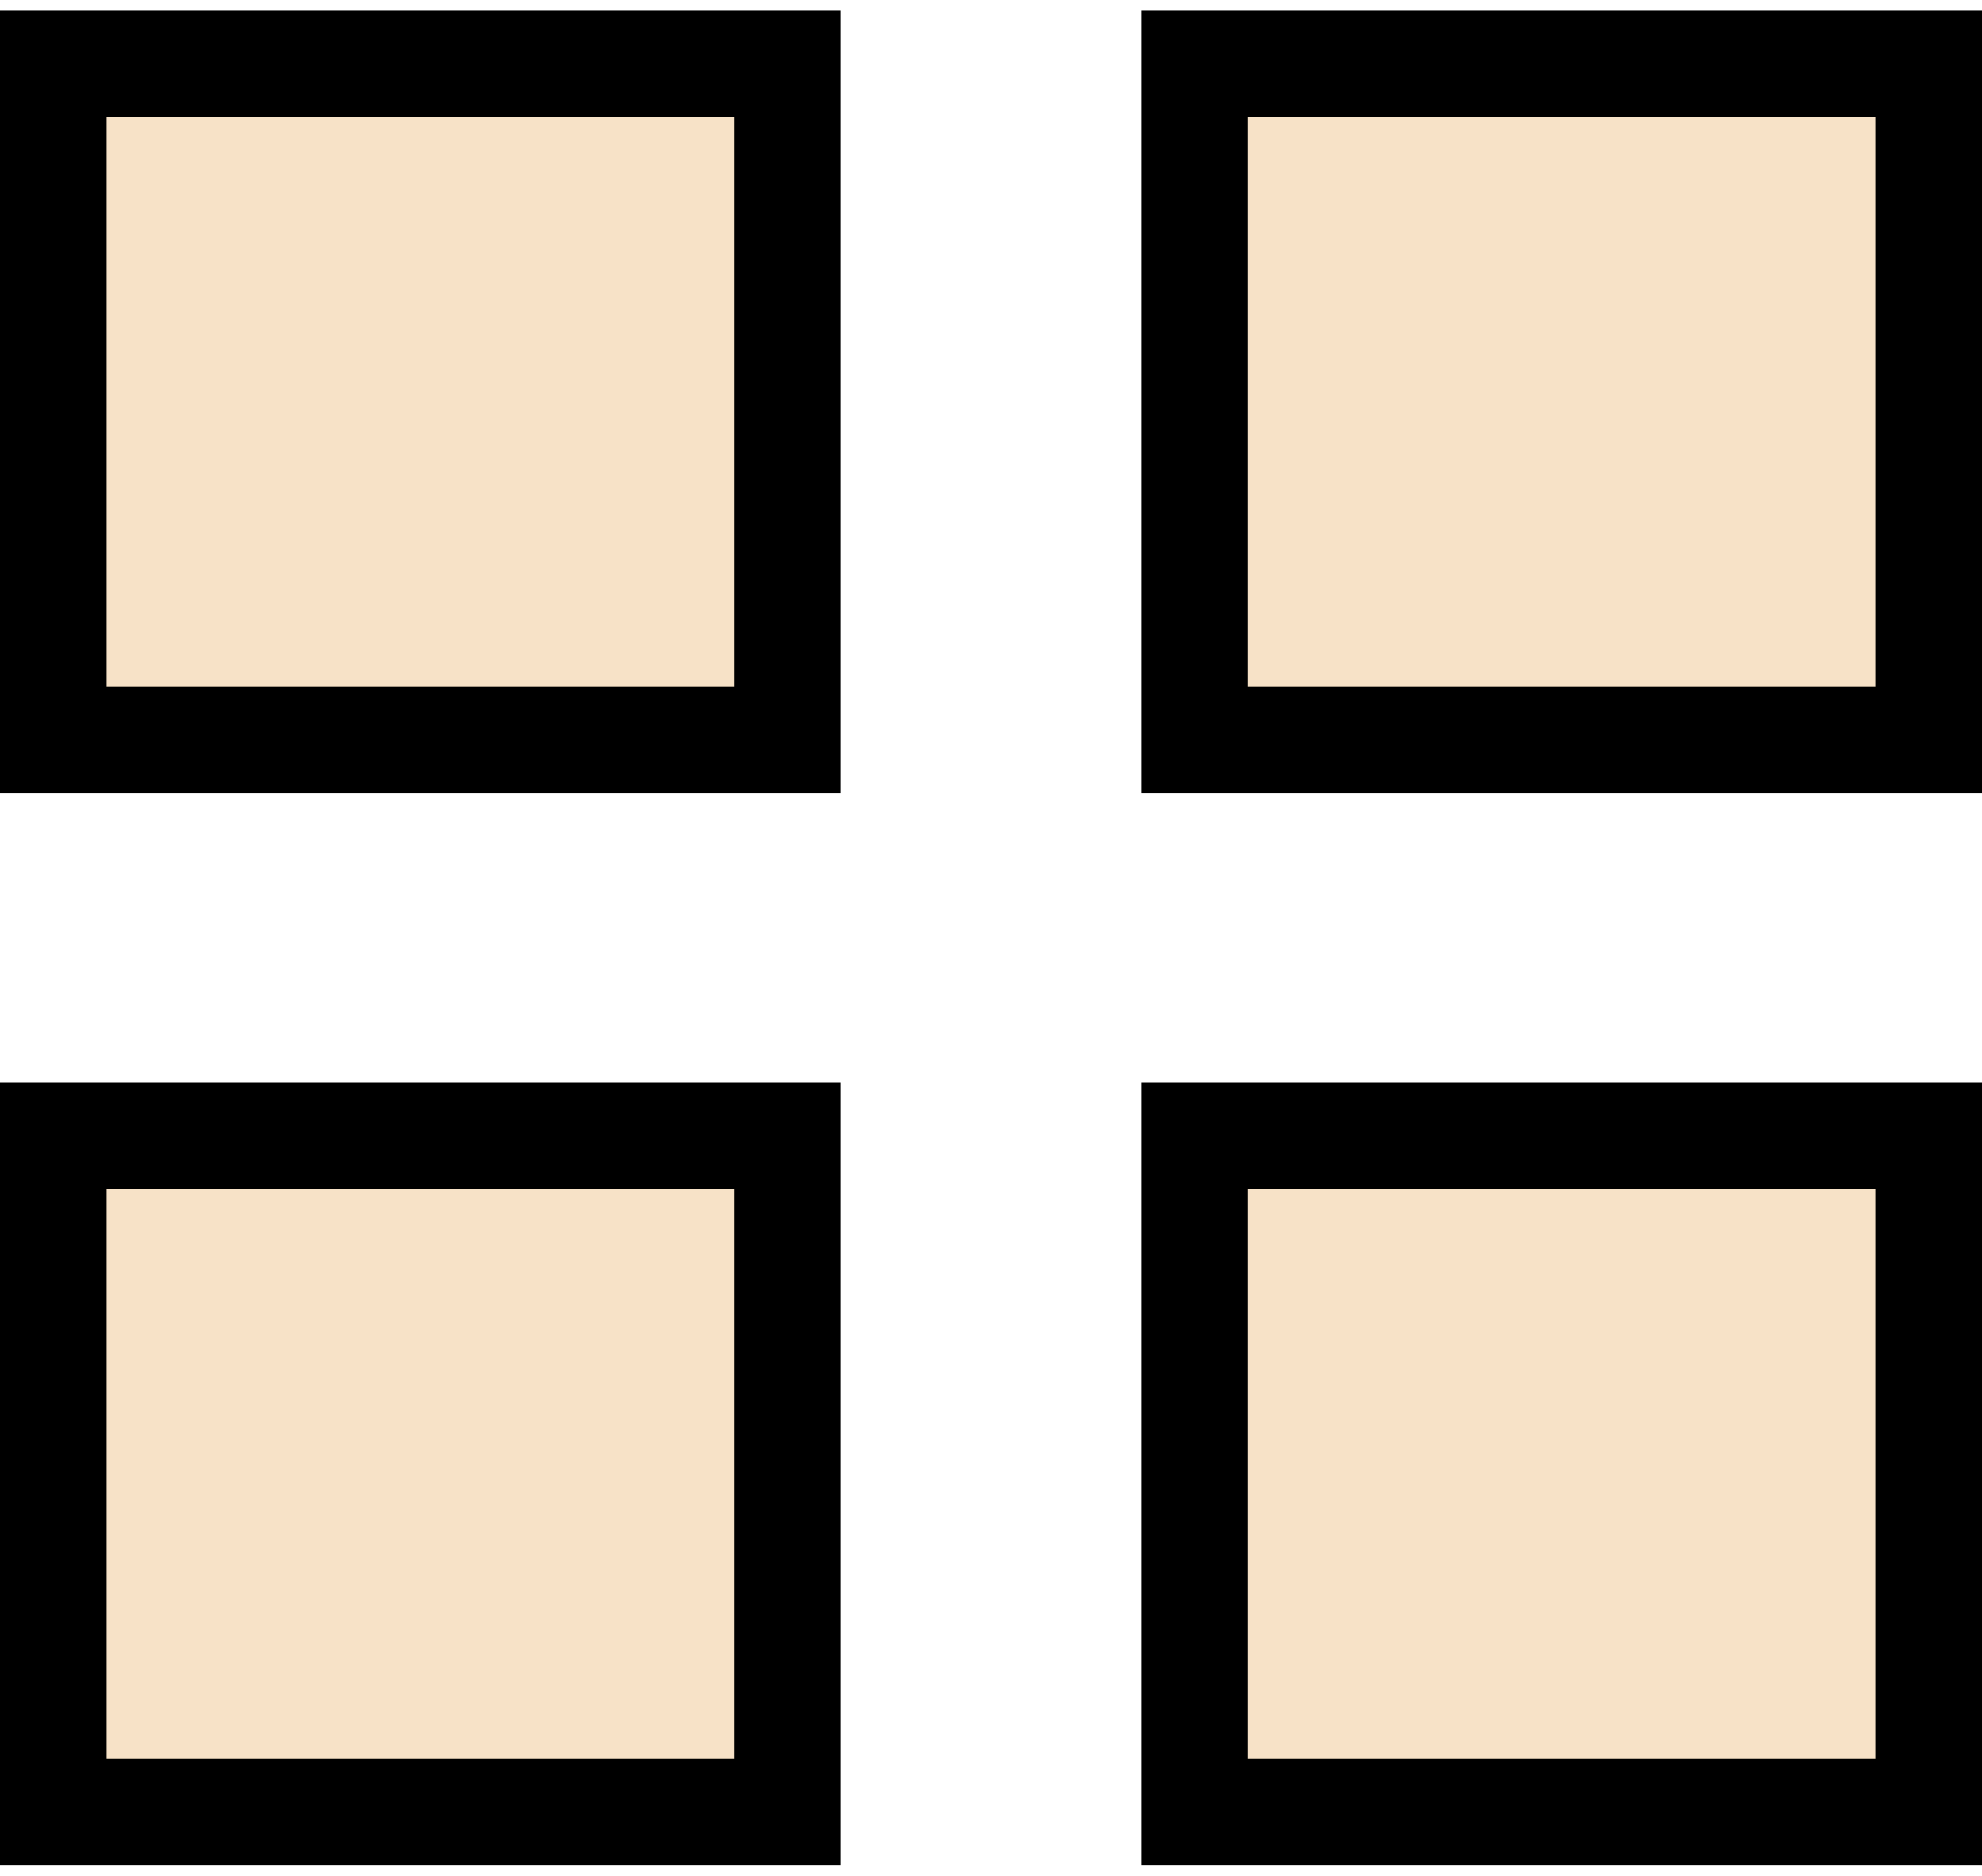
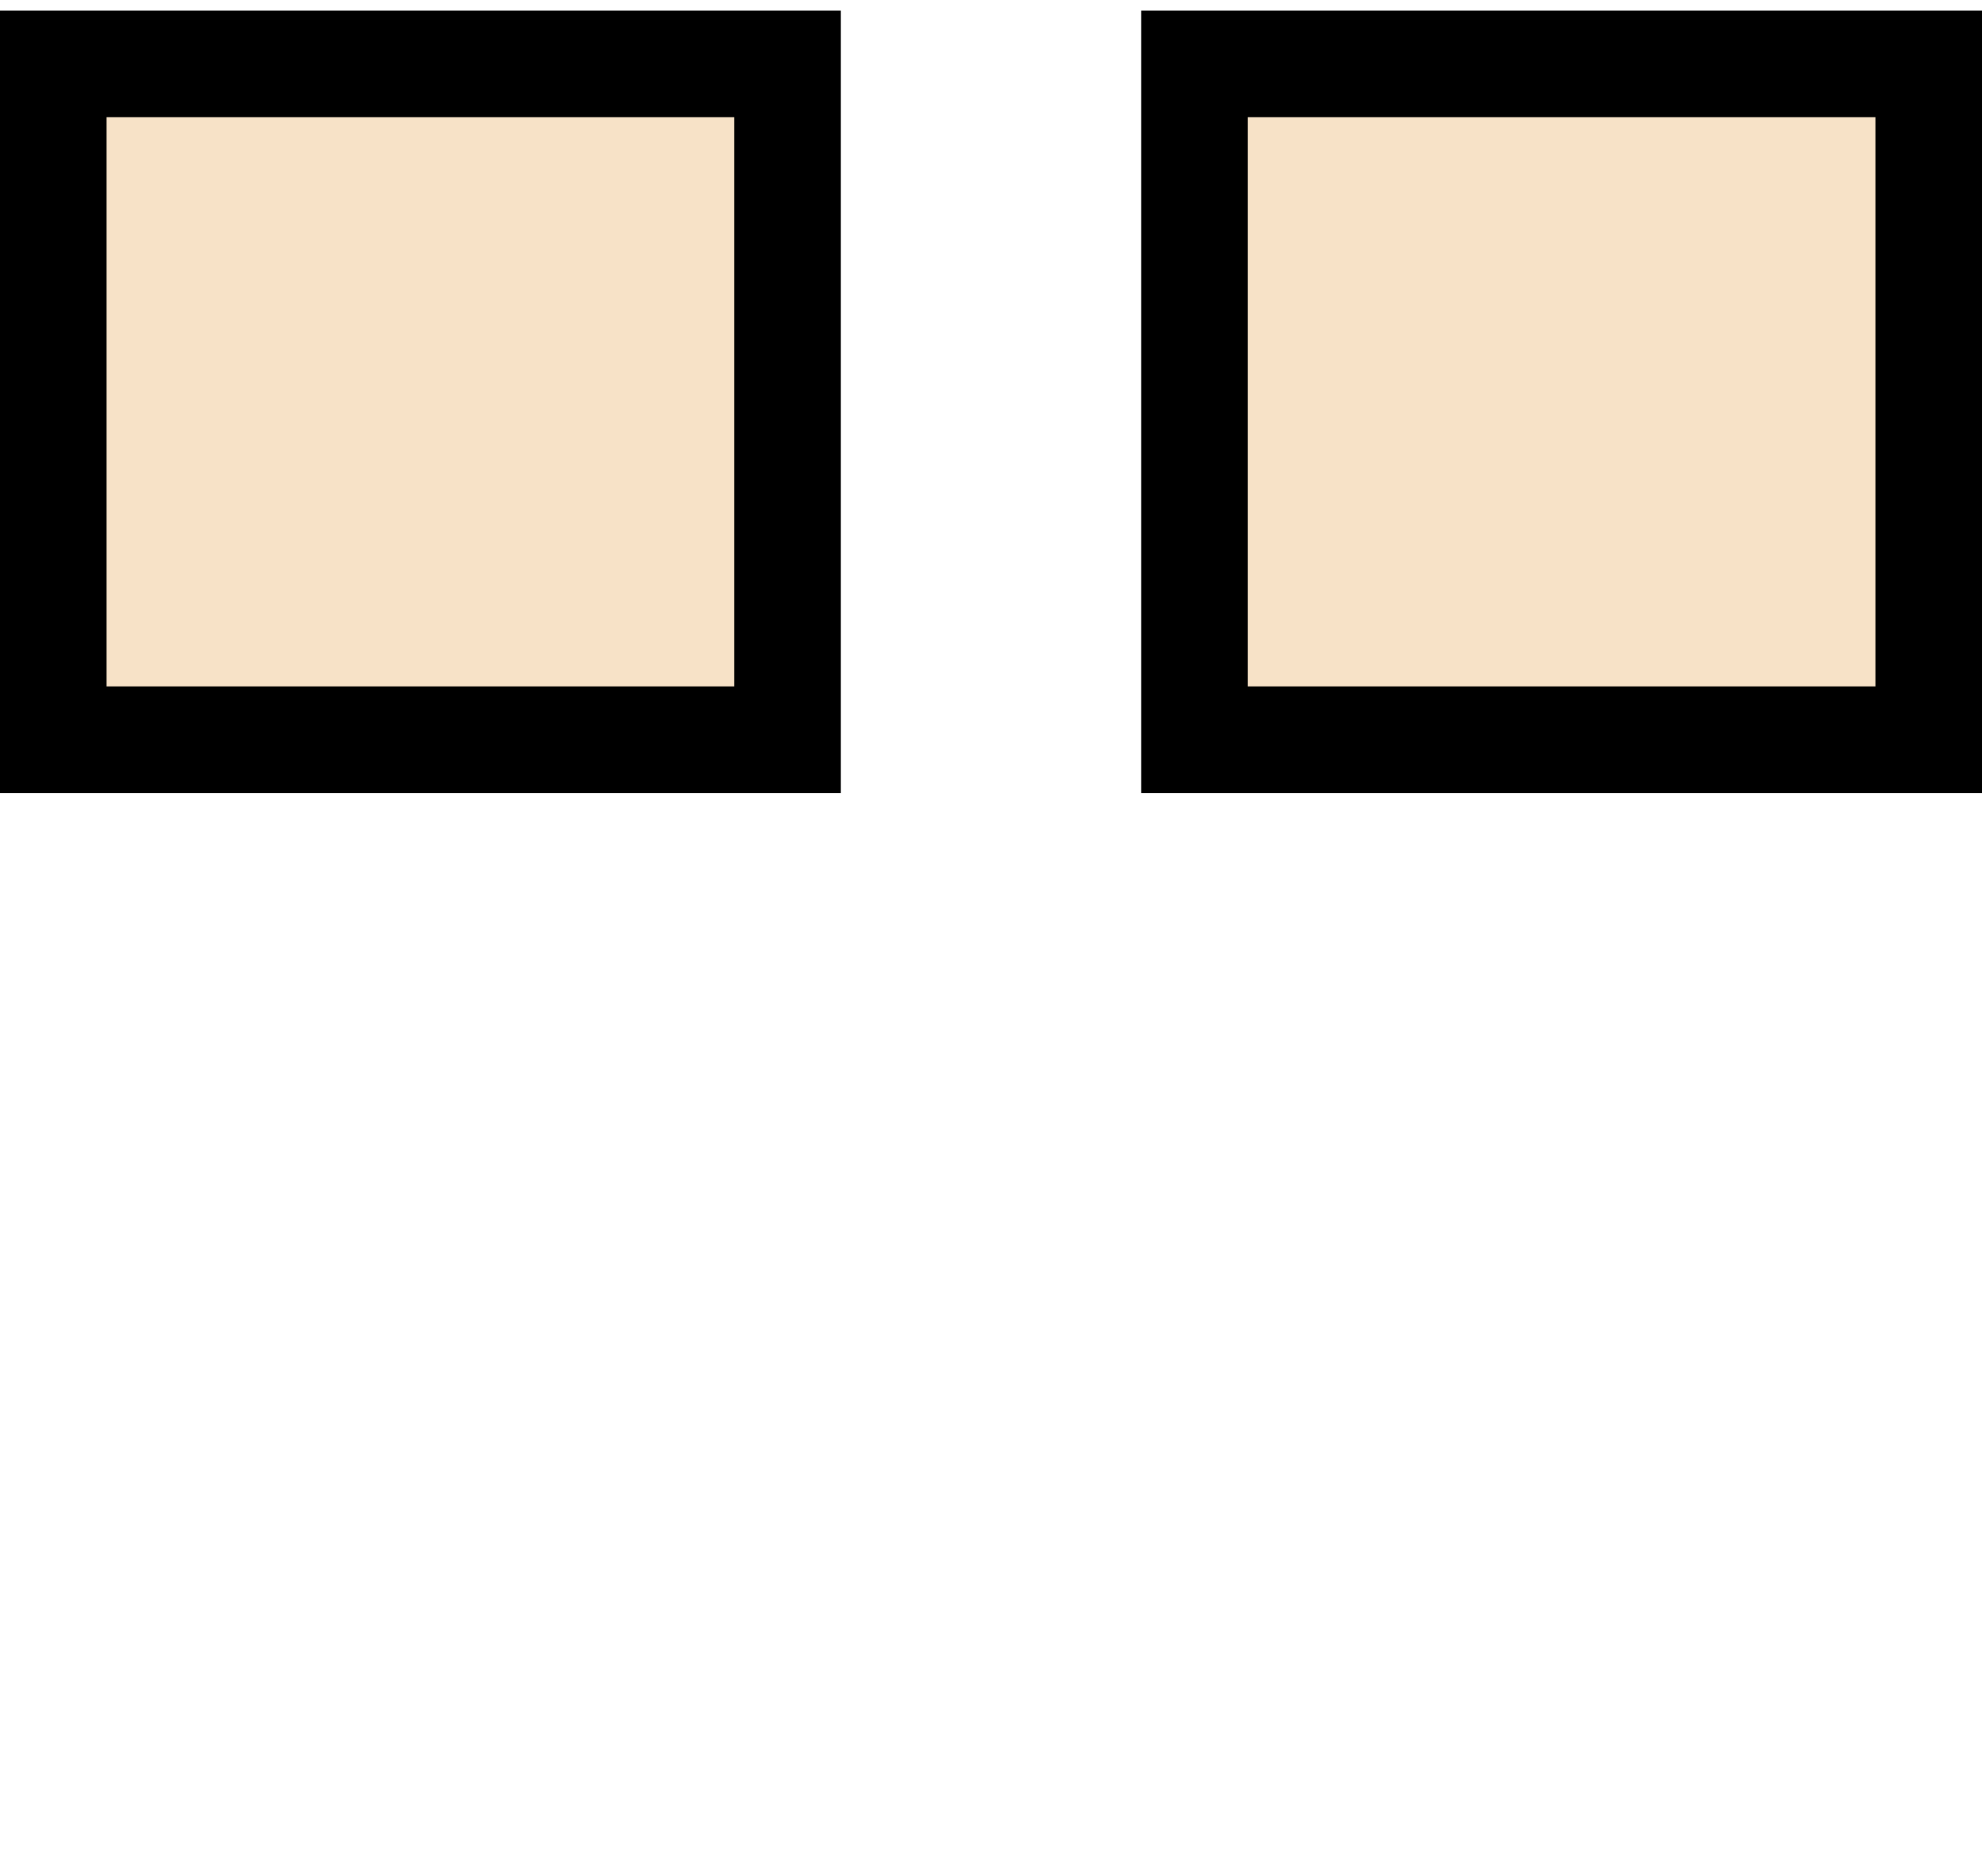
<svg xmlns="http://www.w3.org/2000/svg" width="93" height="88" viewBox="0 0 93 88" fill="none">
  <rect x="2.5" y="3" width="34.455" height="31.703" fill="#F7E2C7" stroke="black" stroke-width="5" />
  <rect x="56.045" y="3" width="34.455" height="31.703" fill="#F7E2C7" stroke="black" stroke-width="5" />
-   <rect x="56.045" y="53.297" width="34.455" height="31.703" fill="#F7E2C7" stroke="black" stroke-width="5" />
-   <rect x="2.5" y="53.297" width="34.455" height="31.703" fill="#F7E2C7" stroke="black" stroke-width="5" />
</svg>